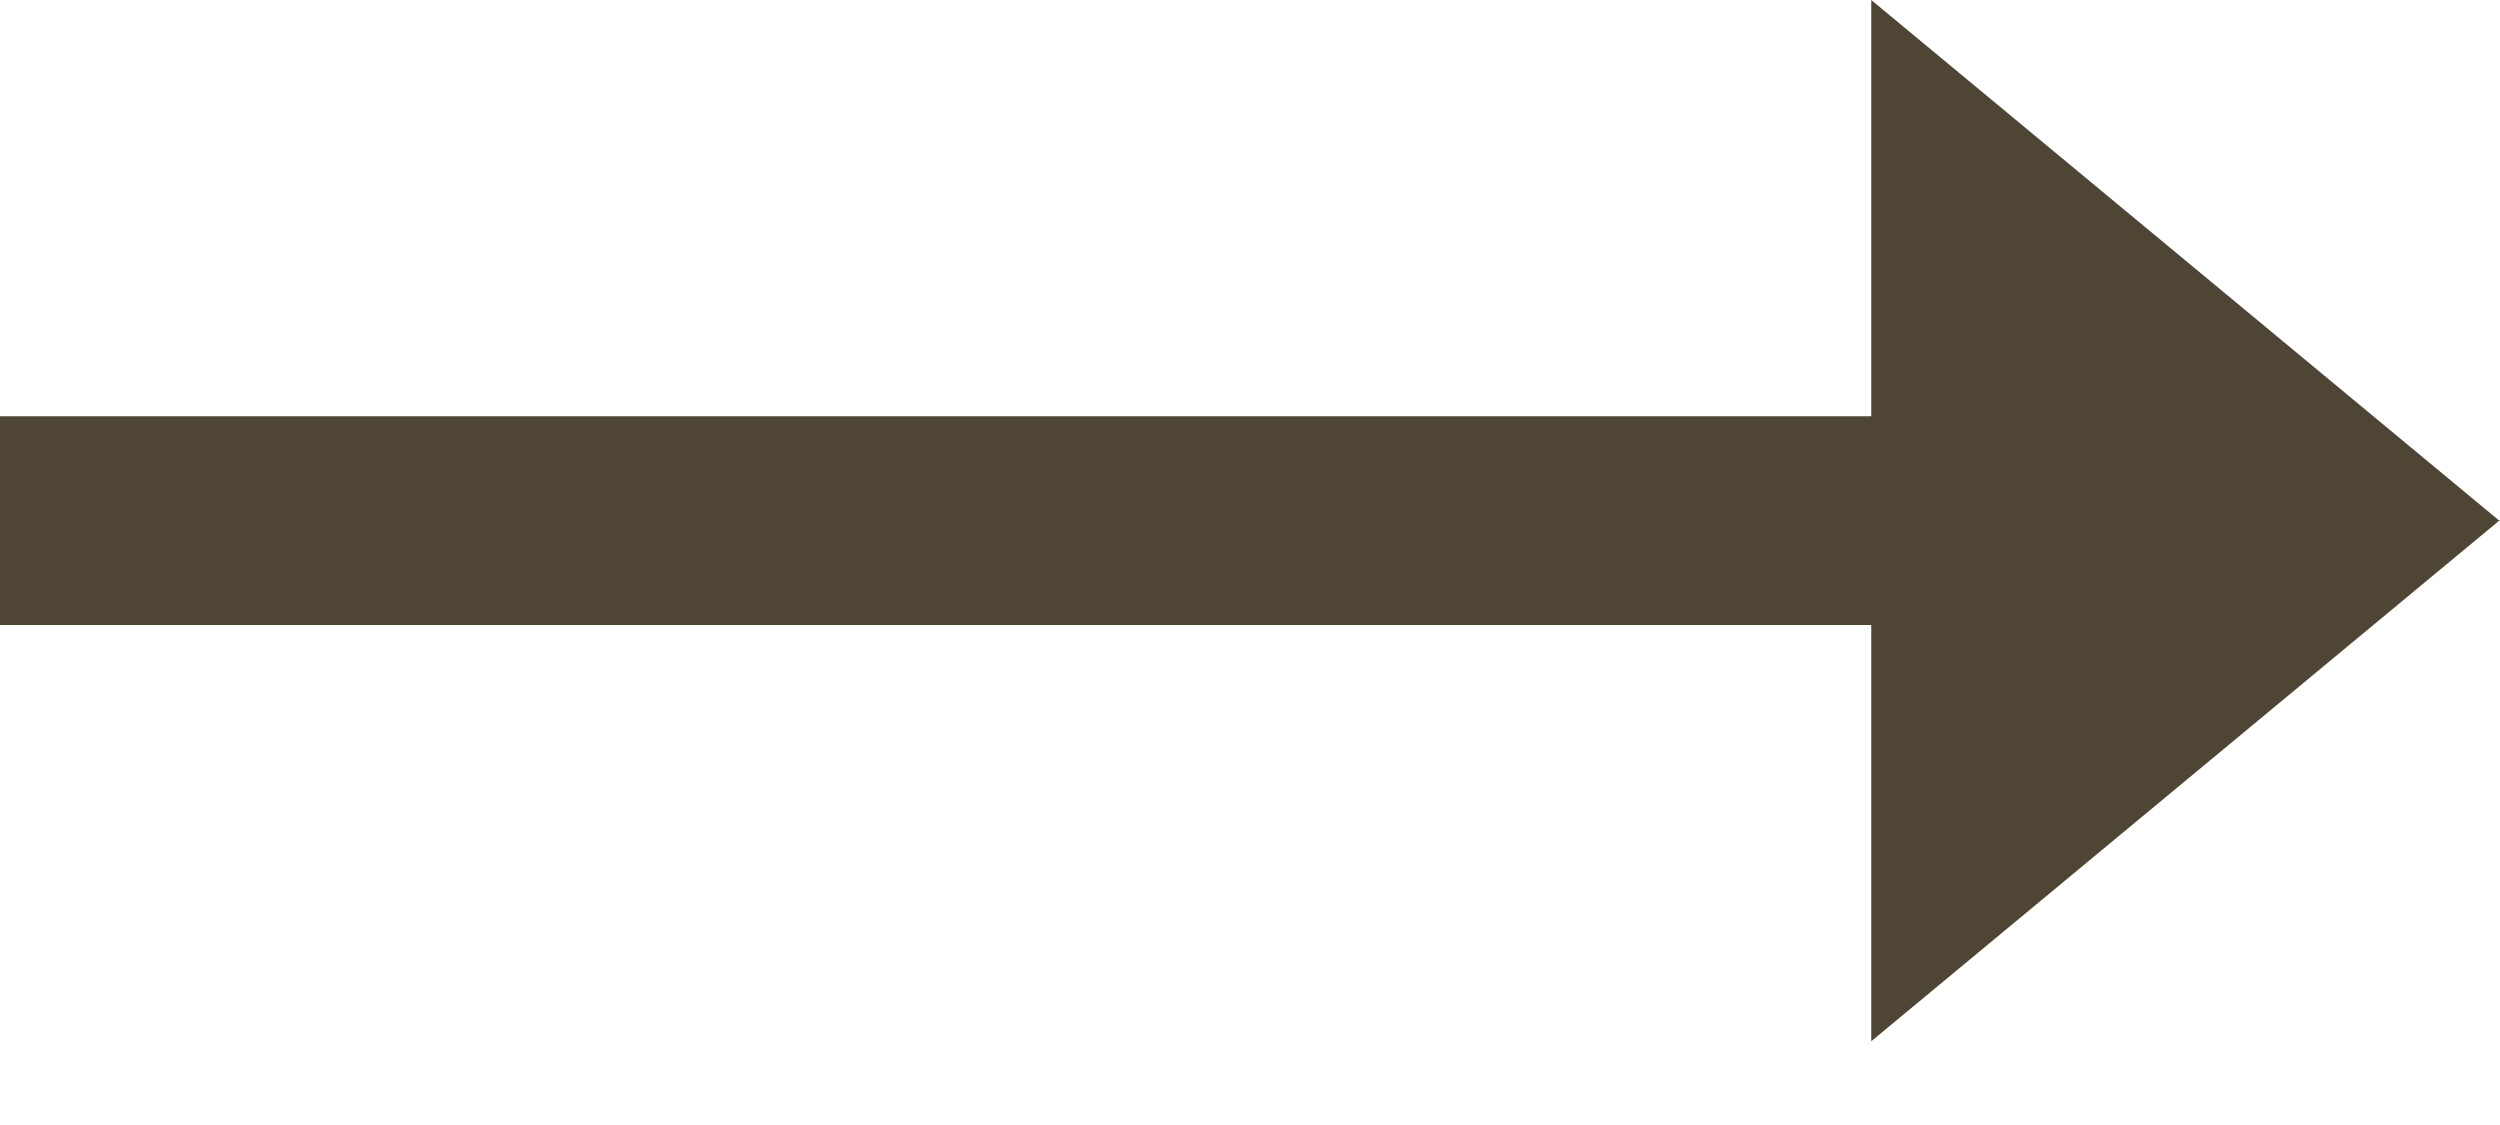
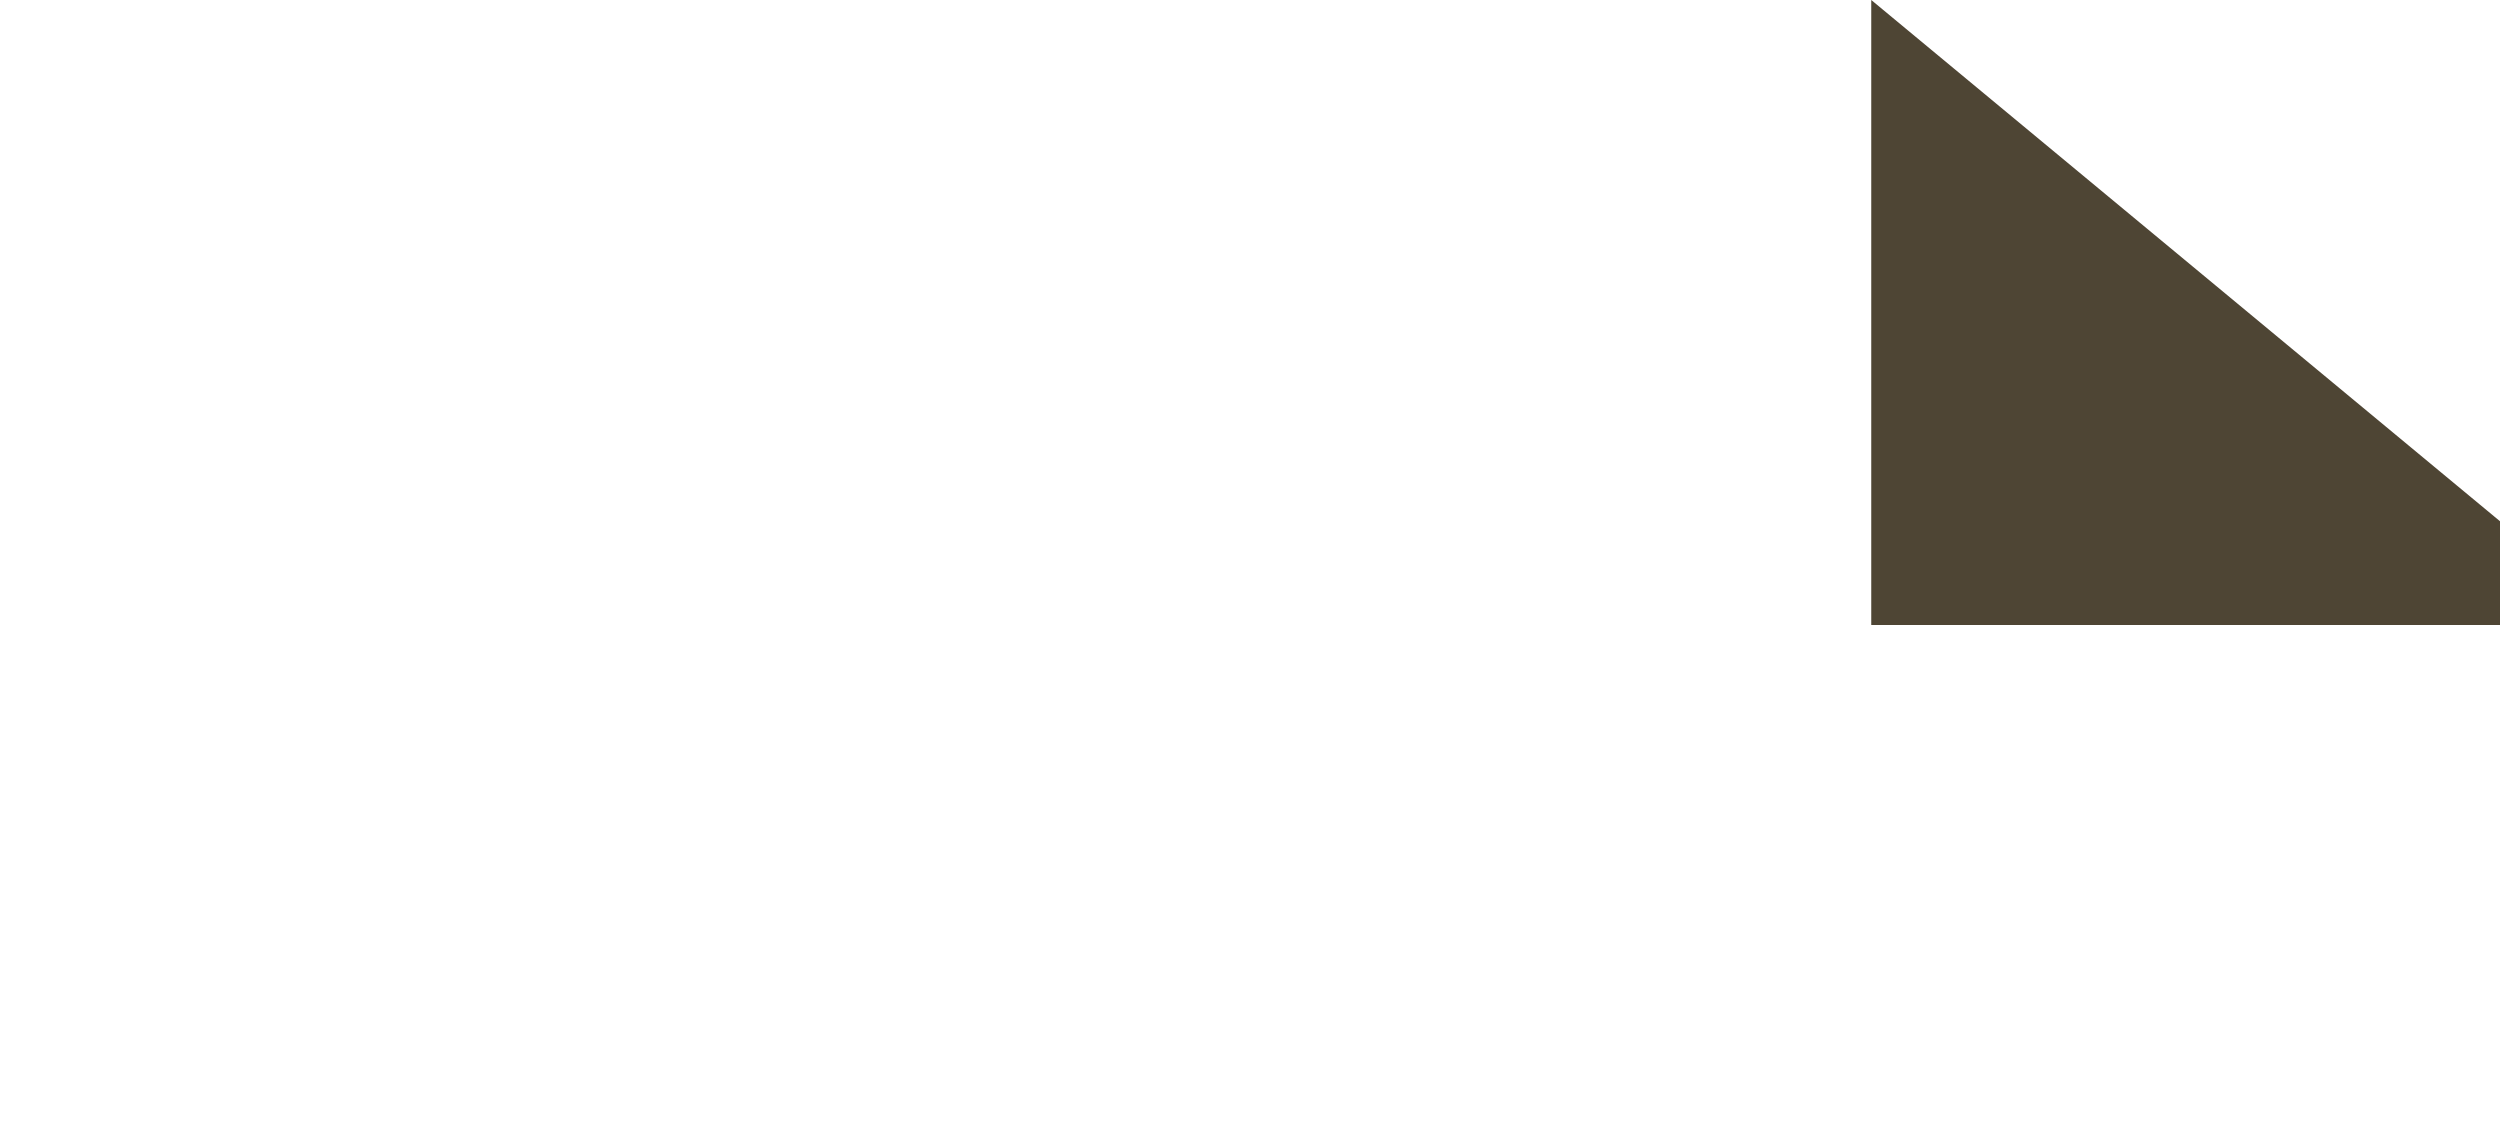
<svg xmlns="http://www.w3.org/2000/svg" id="Layer_1" version="1.1" viewBox="0 0 20 9">
  <defs>
    <style>
      .st0 {
        fill: #4e4534;
      }
    </style>
  </defs>
-   <path class="st0" d="M20,4.17L14.97,0v3.33H0v1.67s14.97,0,14.97,0v3.33l5.03-4.17Z" />
+   <path class="st0" d="M20,4.17L14.97,0v3.33v1.67s14.97,0,14.97,0v3.33l5.03-4.17Z" />
</svg>